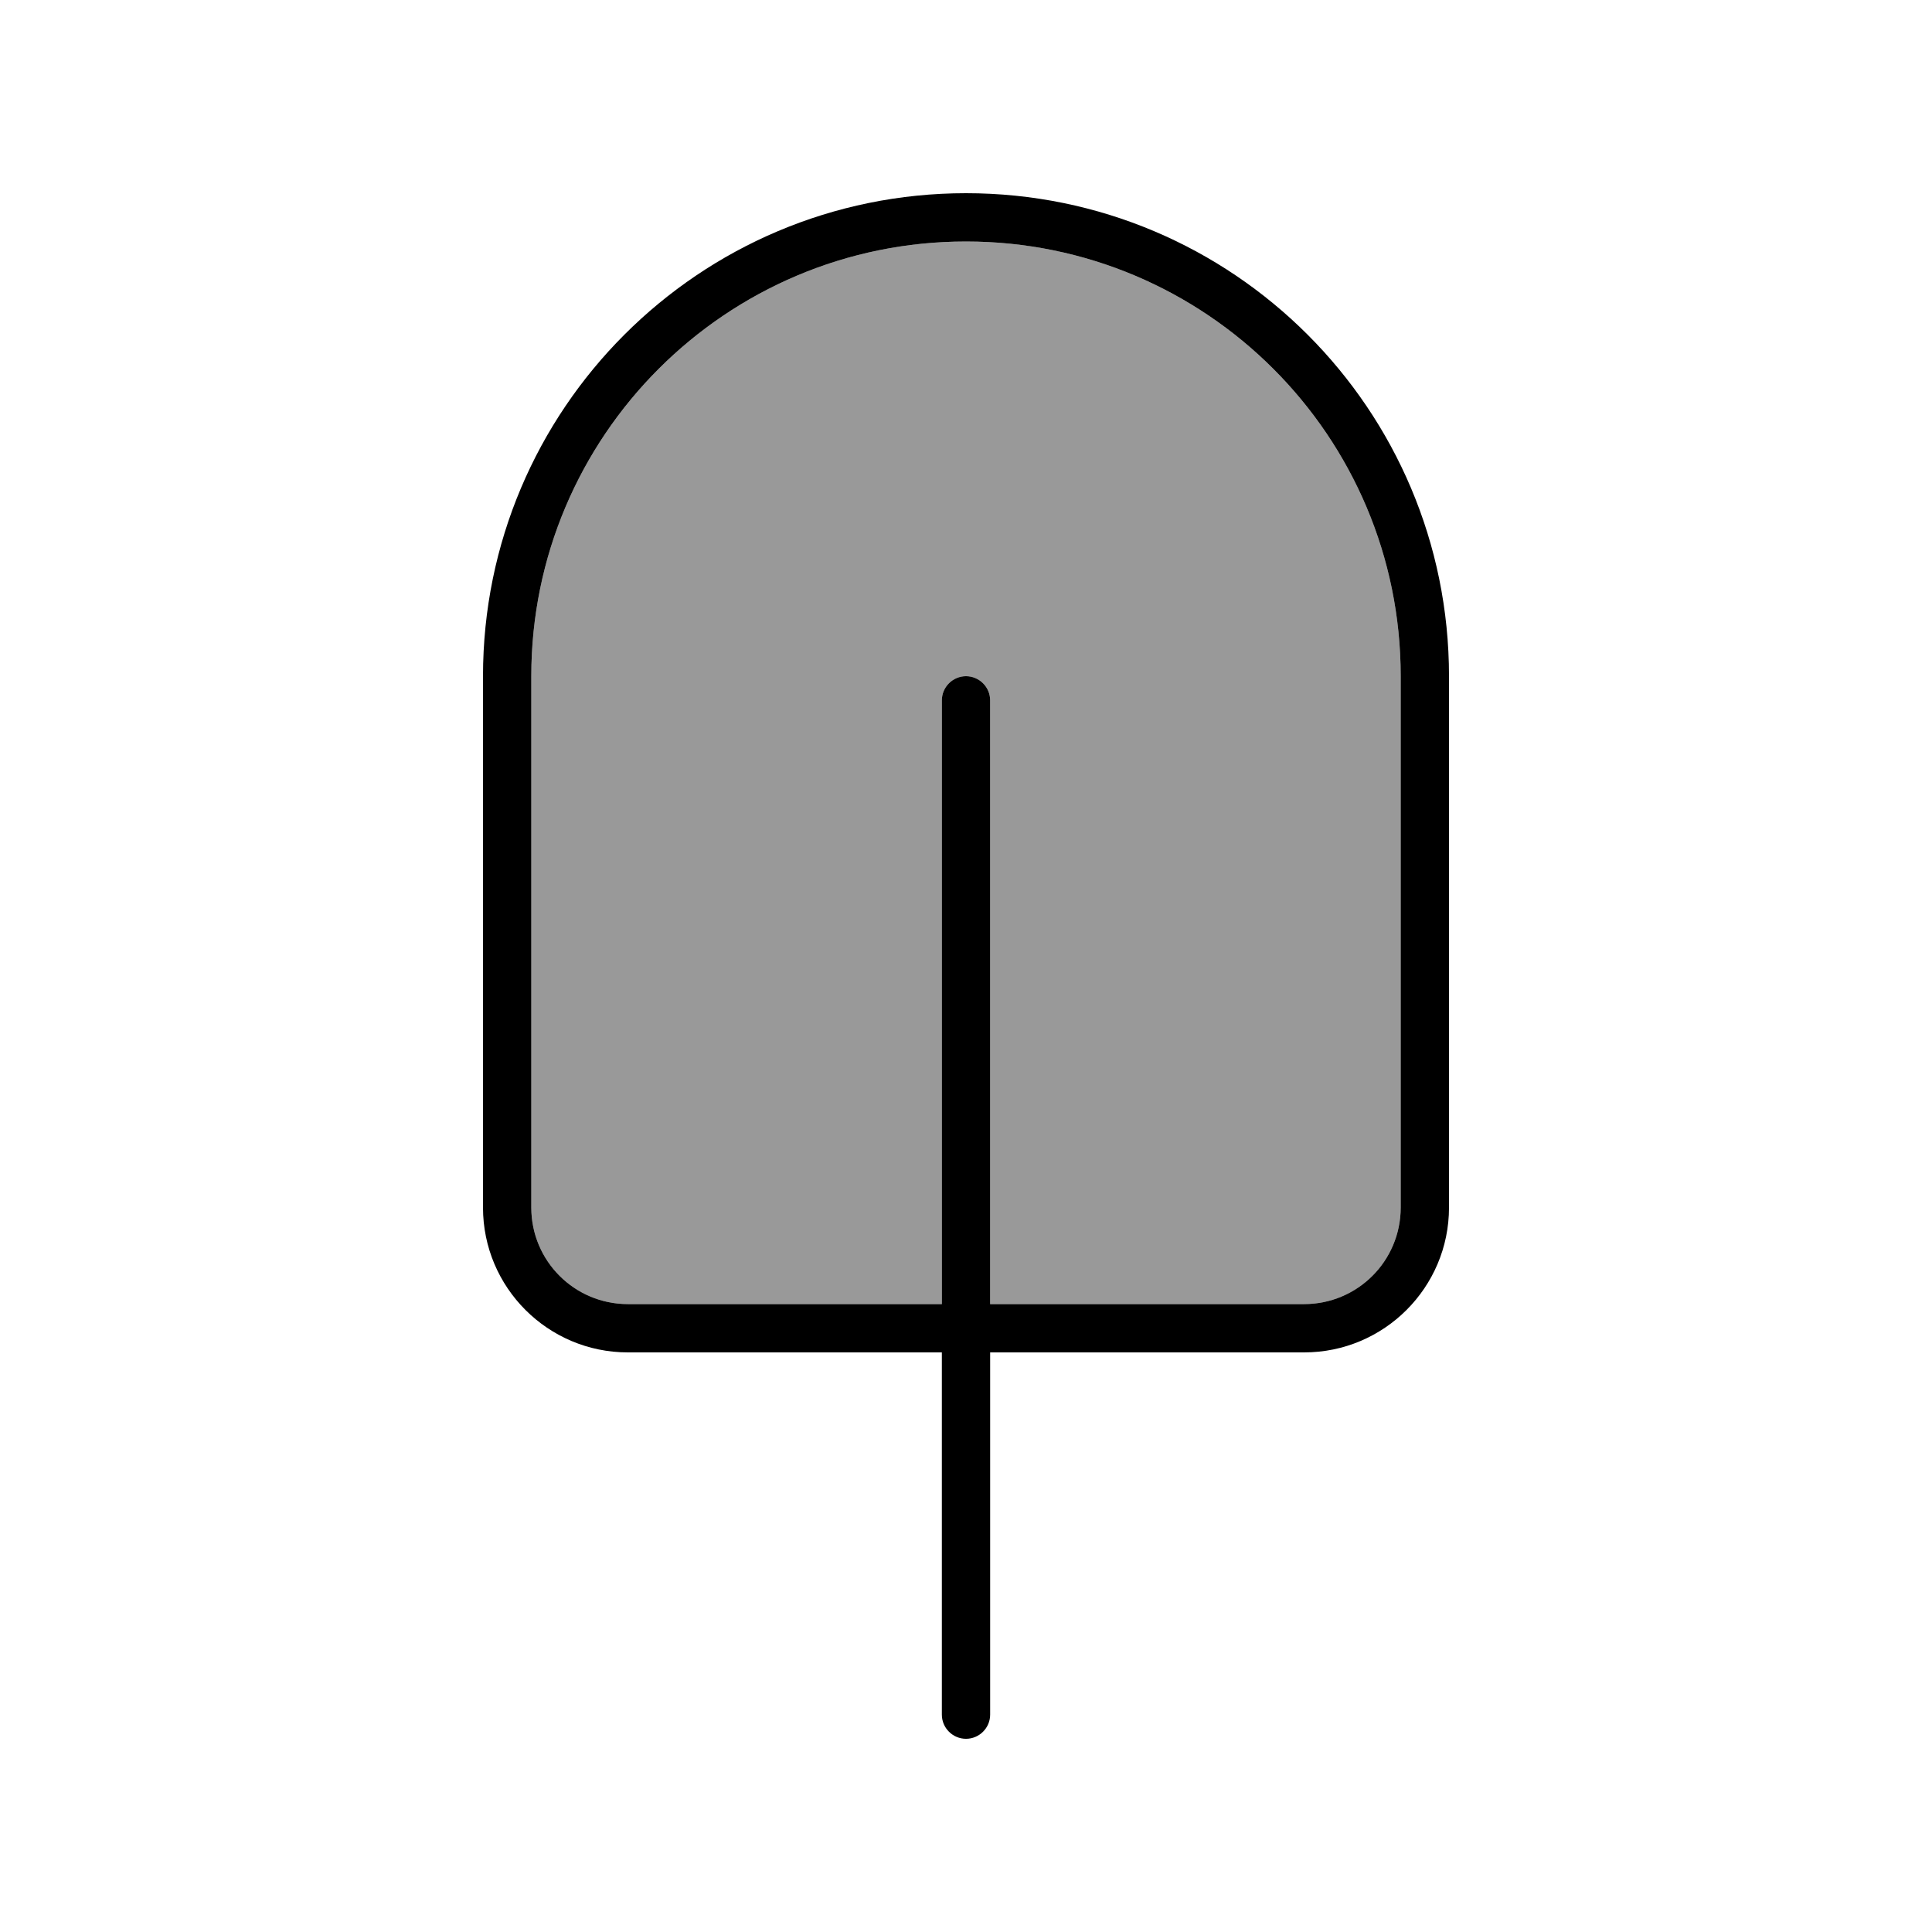
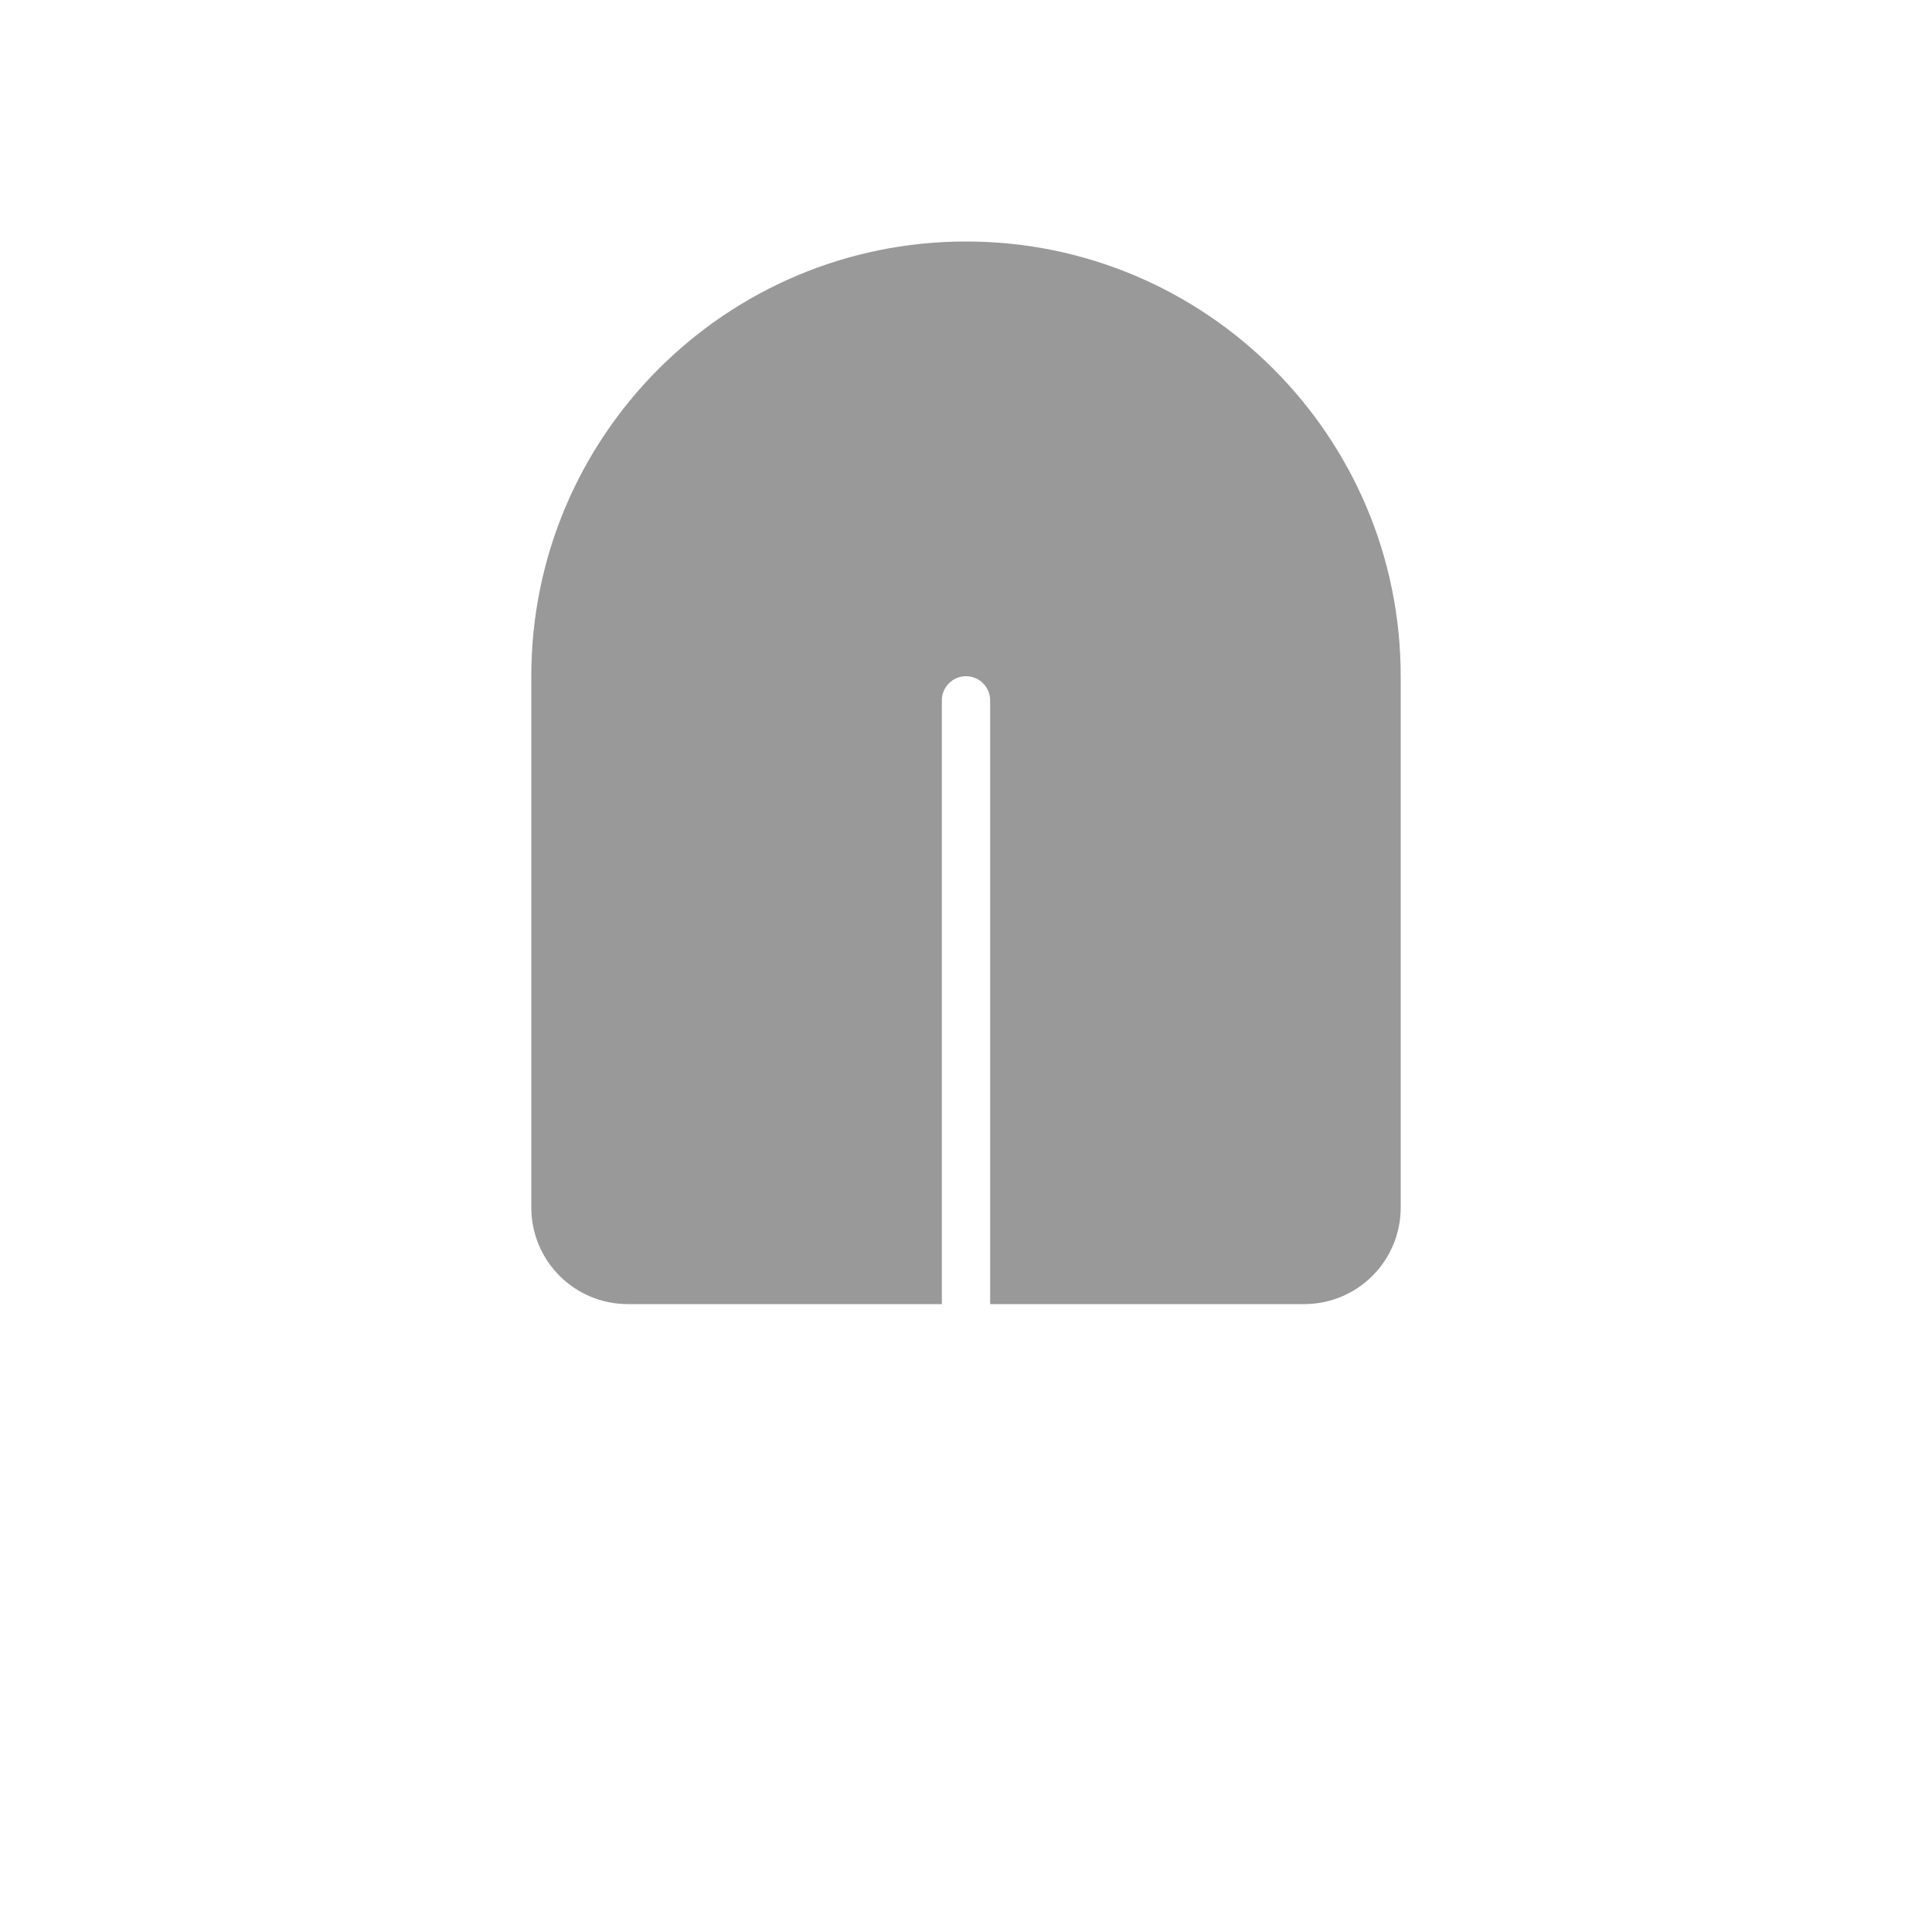
<svg xmlns="http://www.w3.org/2000/svg" viewBox="0 0 640 640">
  <path opacity=".4" fill="currentColor" d="M176 224L176 400C176 417.7 190.3 432 208 432L312 432L312 232C312 227.6 315.6 224 320 224C324.4 224 328 227.6 328 232L328 432L432 432C449.7 432 464 417.7 464 400L464 224C464 144.5 399.5 80 320 80C240.5 80 176 144.5 176 224z" />
-   <path fill="currentColor" d="M464 224C464 144.5 399.5 80 320 80C240.5 80 176 144.5 176 224L176 400C176 417.7 190.3 432 208 432L312 432L312 232C312 227.6 315.6 224 320 224C324.4 224 328 227.6 328 232L328 432L432 432C449.7 432 464 417.7 464 400L464 224zM312 448L208 448C181.5 448 160 426.5 160 400L160 224C160 135.6 231.6 64 320 64C408.4 64 480 135.6 480 224L480 400C480 426.5 458.5 448 432 448L328 448L328 568C328 572.4 324.4 576 320 576C315.6 576 312 572.4 312 568L312 448z" />
</svg>